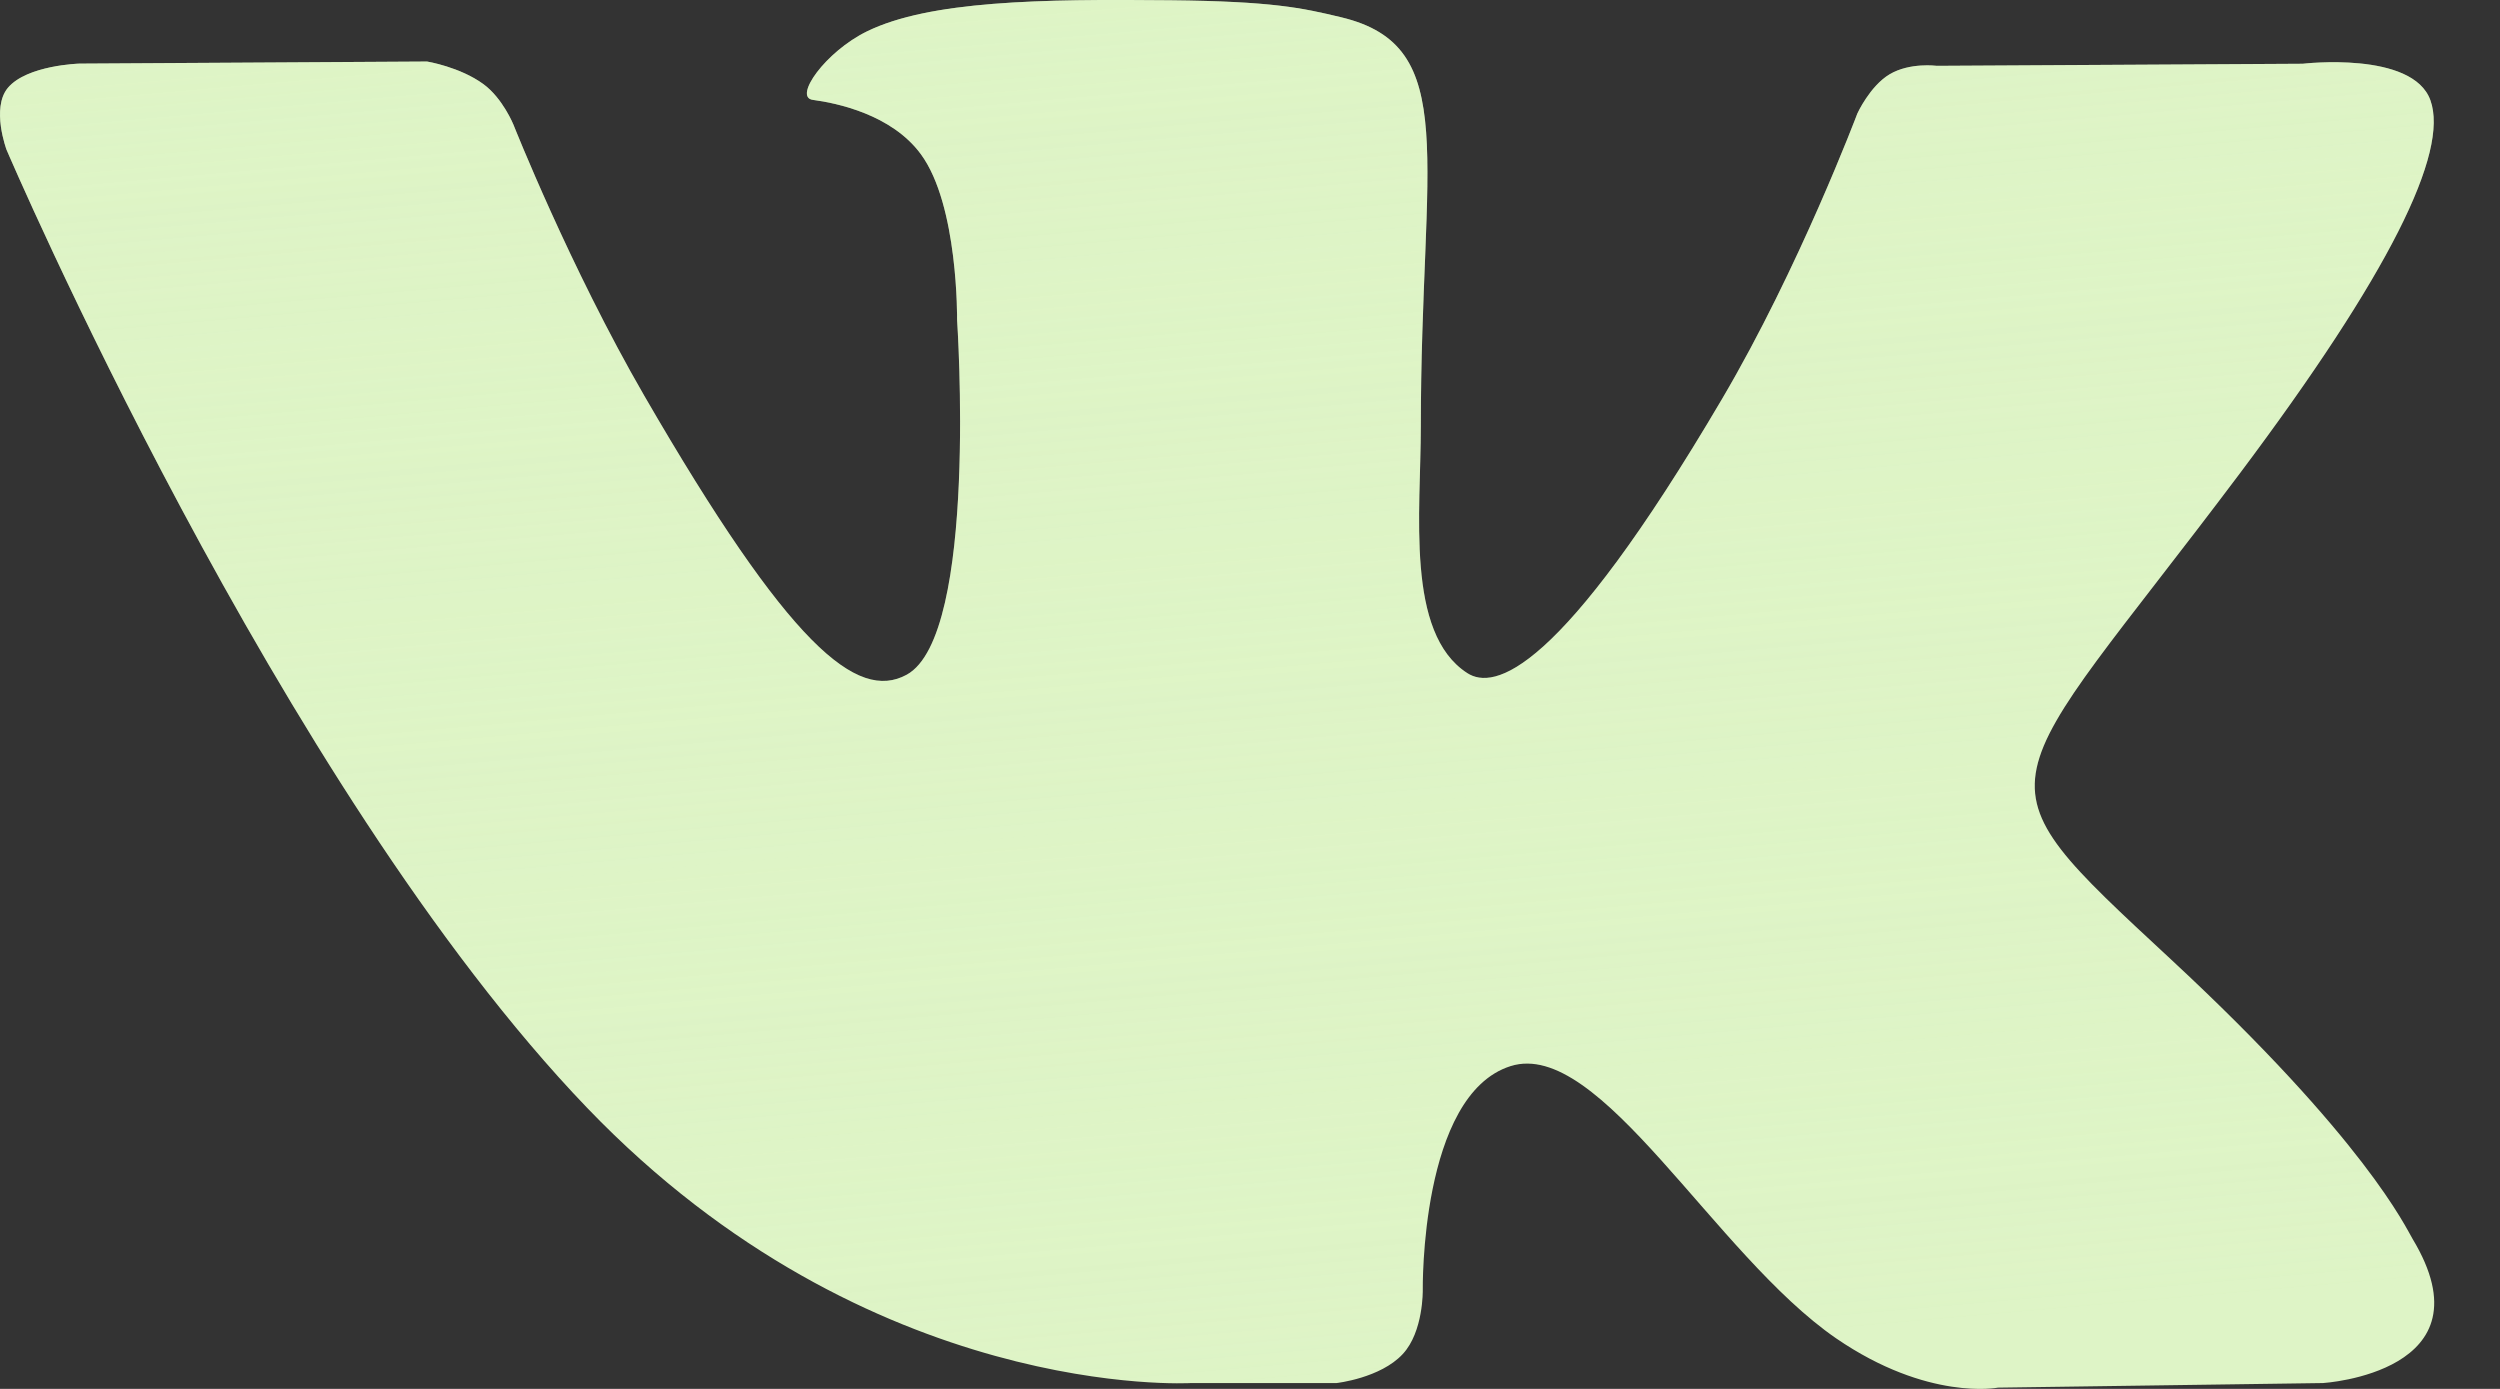
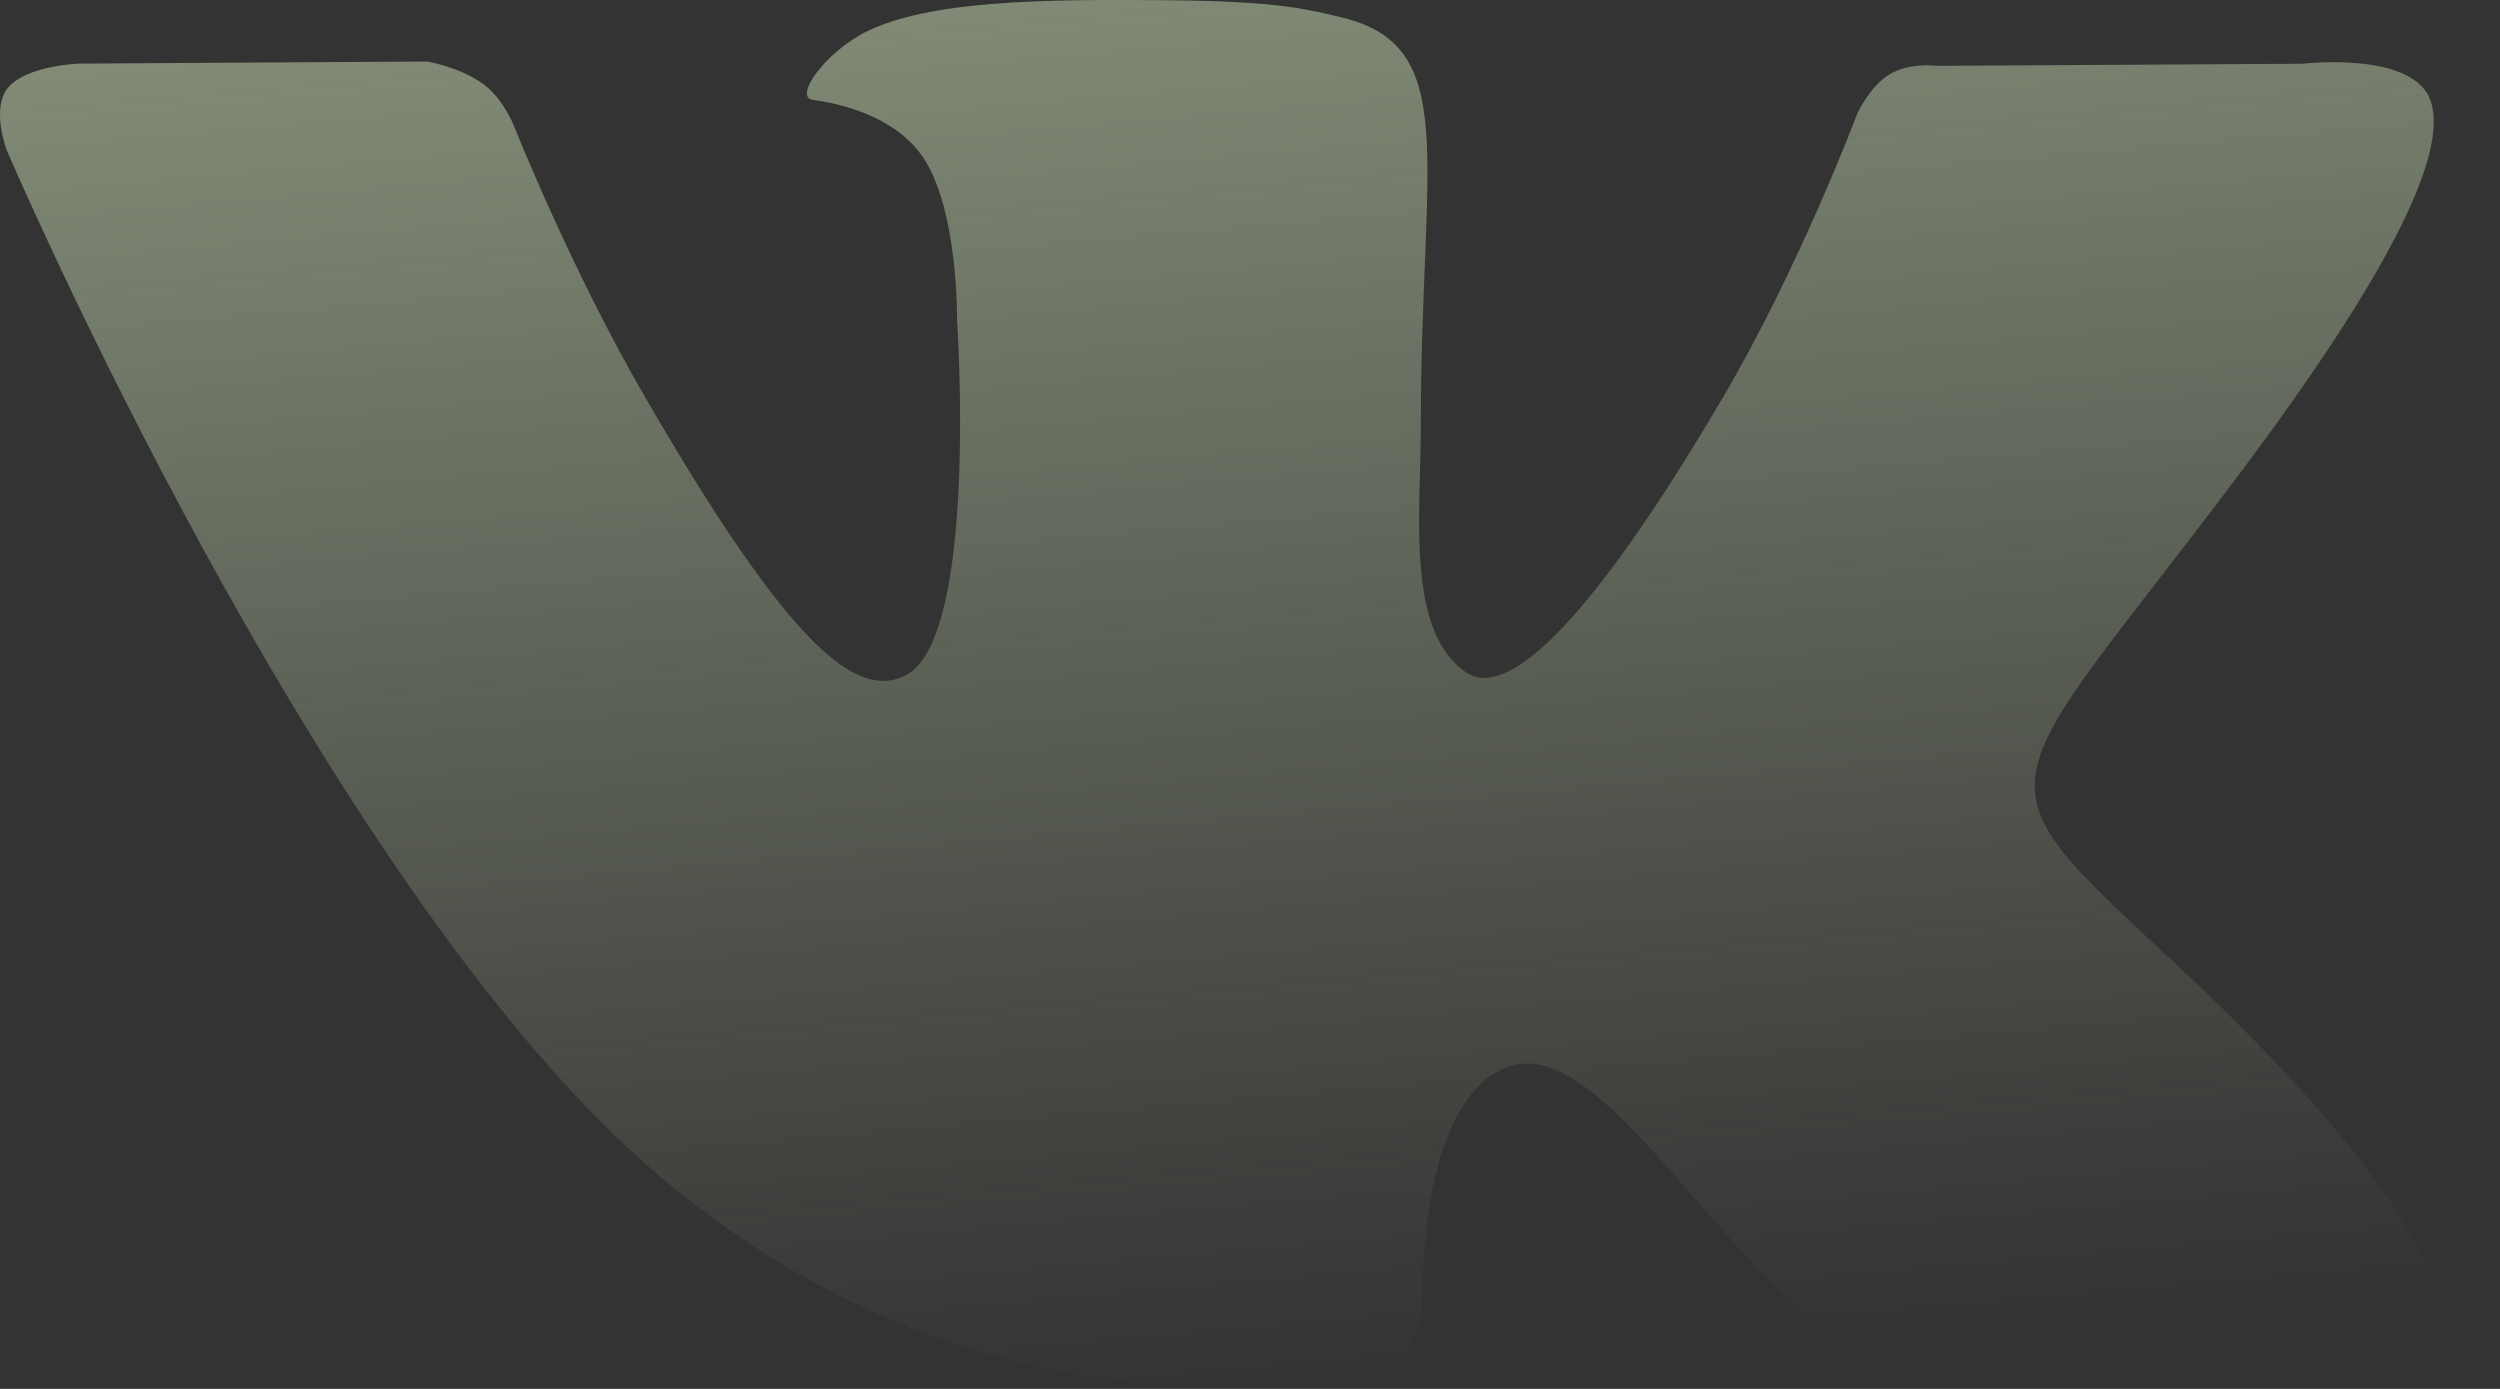
<svg xmlns="http://www.w3.org/2000/svg" width="18" height="10" viewBox="0 0 18 10" fill="none">
  <rect x="0" y="0" width="18" height="10" fill="#333333" stroke="none" />
-   <path d="M17.37 8.919C17.323 8.841 17.031 8.207 15.629 6.906C14.161 5.543 14.358 5.764 16.127 3.408C17.203 1.973 17.634 1.097 17.499 0.722C17.371 0.365 16.579 0.459 16.579 0.459L13.945 0.474C13.945 0.474 13.751 0.448 13.605 0.535C13.463 0.62 13.373 0.817 13.373 0.817C13.373 0.817 12.955 1.928 12.399 2.872C11.226 4.865 10.755 4.97 10.564 4.846C10.118 4.558 10.23 3.687 10.23 3.07C10.23 1.138 10.522 0.333 9.659 0.125C9.372 0.056 9.162 0.01 8.429 0.002C7.489 -0.008 6.692 0.006 6.242 0.226C5.942 0.373 5.711 0.7 5.852 0.719C6.026 0.742 6.421 0.825 6.63 1.11C6.901 1.477 6.891 2.303 6.891 2.303C6.891 2.303 7.046 4.576 6.528 4.858C6.172 5.052 5.685 4.657 4.638 2.848C4.103 1.923 3.697 0.898 3.697 0.898C3.697 0.898 3.62 0.708 3.481 0.606C3.312 0.482 3.075 0.443 3.075 0.443L0.571 0.458C0.571 0.458 0.195 0.469 0.057 0.632C-0.065 0.778 0.047 1.078 0.047 1.078C0.047 1.078 2.008 5.665 4.228 7.977C6.264 10.097 8.576 9.958 8.576 9.958H9.623C9.623 9.958 9.939 9.923 10.1 9.749C10.249 9.589 10.244 9.289 10.244 9.289C10.244 9.289 10.223 7.883 10.876 7.676C11.519 7.472 12.345 9.034 13.22 9.636C13.882 10.09 14.385 9.991 14.385 9.991L16.726 9.958C16.726 9.958 17.951 9.882 17.37 8.919Z" fill="#DEF4C6" />
  <path d="M17.37 8.919C17.323 8.841 17.031 8.207 15.629 6.906C14.161 5.543 14.358 5.764 16.127 3.408C17.203 1.973 17.634 1.097 17.499 0.722C17.371 0.365 16.579 0.459 16.579 0.459L13.945 0.474C13.945 0.474 13.751 0.448 13.605 0.535C13.463 0.62 13.373 0.817 13.373 0.817C13.373 0.817 12.955 1.928 12.399 2.872C11.226 4.865 10.755 4.97 10.564 4.846C10.118 4.558 10.23 3.687 10.23 3.07C10.23 1.138 10.522 0.333 9.659 0.125C9.372 0.056 9.162 0.01 8.429 0.002C7.489 -0.008 6.692 0.006 6.242 0.226C5.942 0.373 5.711 0.7 5.852 0.719C6.026 0.742 6.421 0.825 6.63 1.11C6.901 1.477 6.891 2.303 6.891 2.303C6.891 2.303 7.046 4.576 6.528 4.858C6.172 5.052 5.685 4.657 4.638 2.848C4.103 1.923 3.697 0.898 3.697 0.898C3.697 0.898 3.62 0.708 3.481 0.606C3.312 0.482 3.075 0.443 3.075 0.443L0.571 0.458C0.571 0.458 0.195 0.469 0.057 0.632C-0.065 0.778 0.047 1.078 0.047 1.078C0.047 1.078 2.008 5.665 4.228 7.977C6.264 10.097 8.576 9.958 8.576 9.958H9.623C9.623 9.958 9.939 9.923 10.1 9.749C10.249 9.589 10.244 9.289 10.244 9.289C10.244 9.289 10.223 7.883 10.876 7.676C11.519 7.472 12.345 9.034 13.22 9.636C13.882 10.09 14.385 9.991 14.385 9.991L16.726 9.958C16.726 9.958 17.951 9.882 17.37 8.919Z" fill="url(#paint0_linear)" />
  <defs>
    <linearGradient id="paint0_linear" x1="-6.485" y1="-11.135" x2="-4.513" y2="11.174" gradientUnits="userSpaceOnUse">
      <stop stop-color="#DEF4C6" />
      <stop offset="1" stop-color="#DEF4C6" stop-opacity="0" />
    </linearGradient>
  </defs>
</svg>